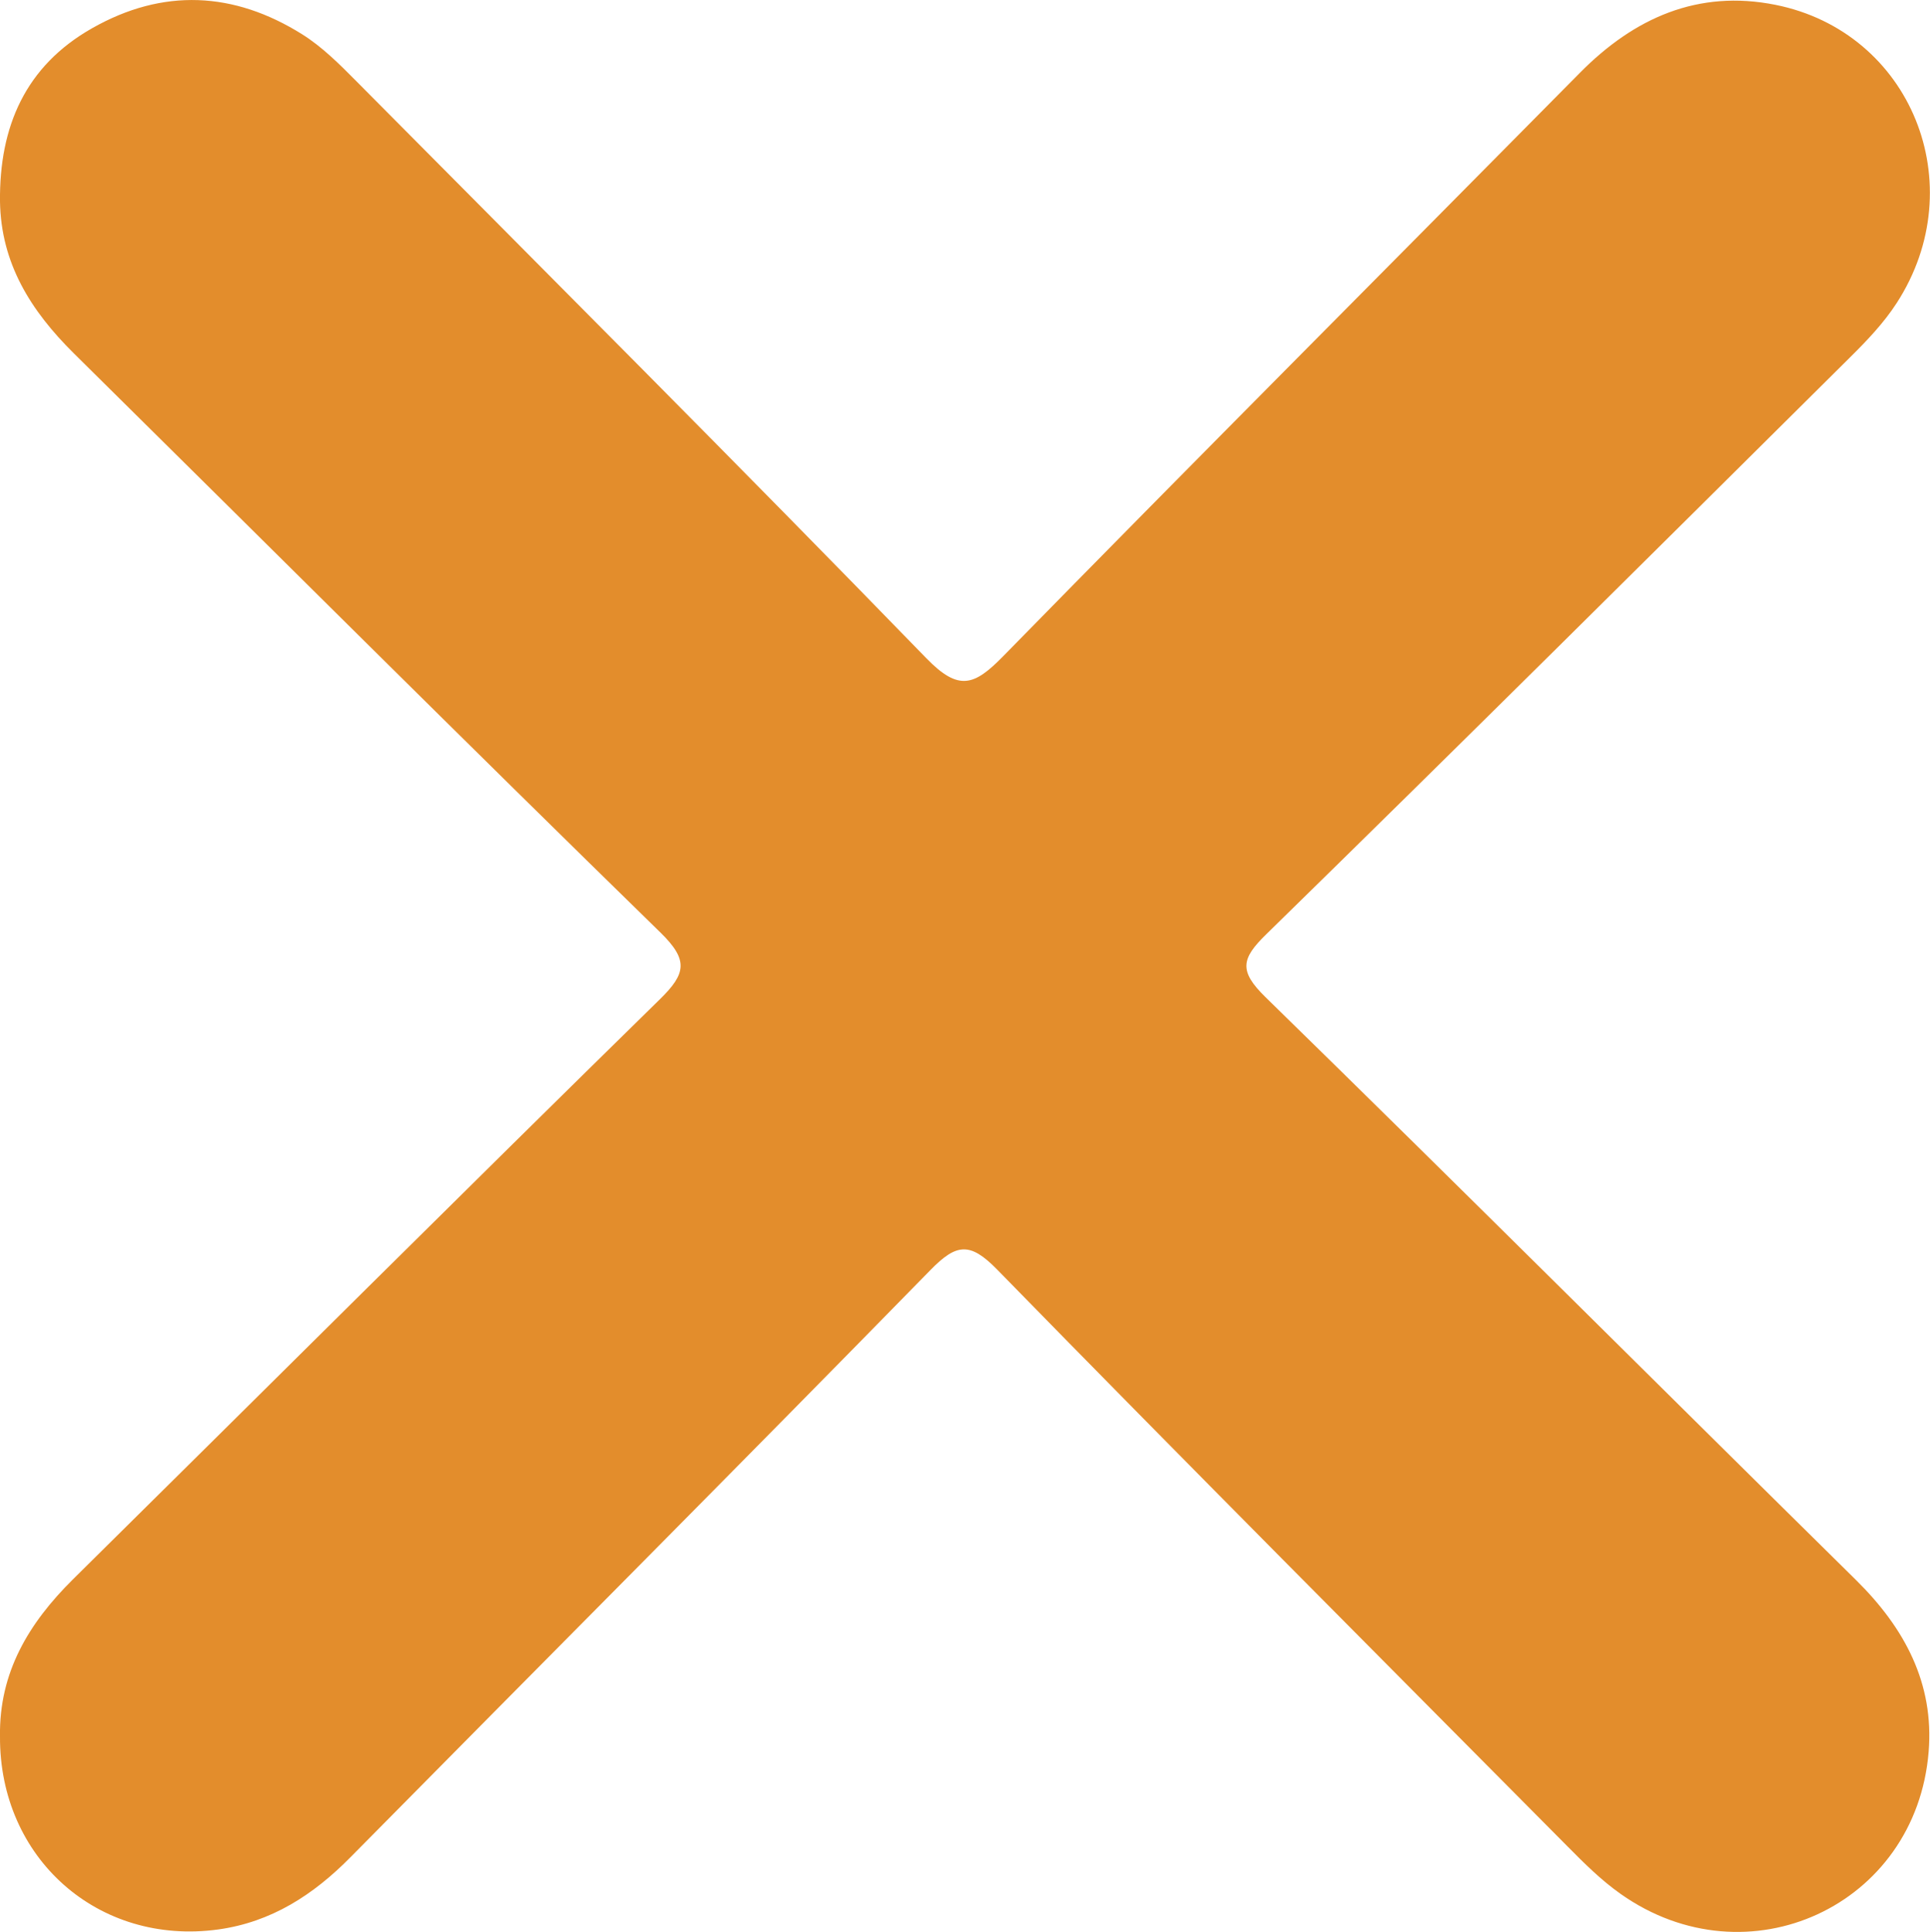
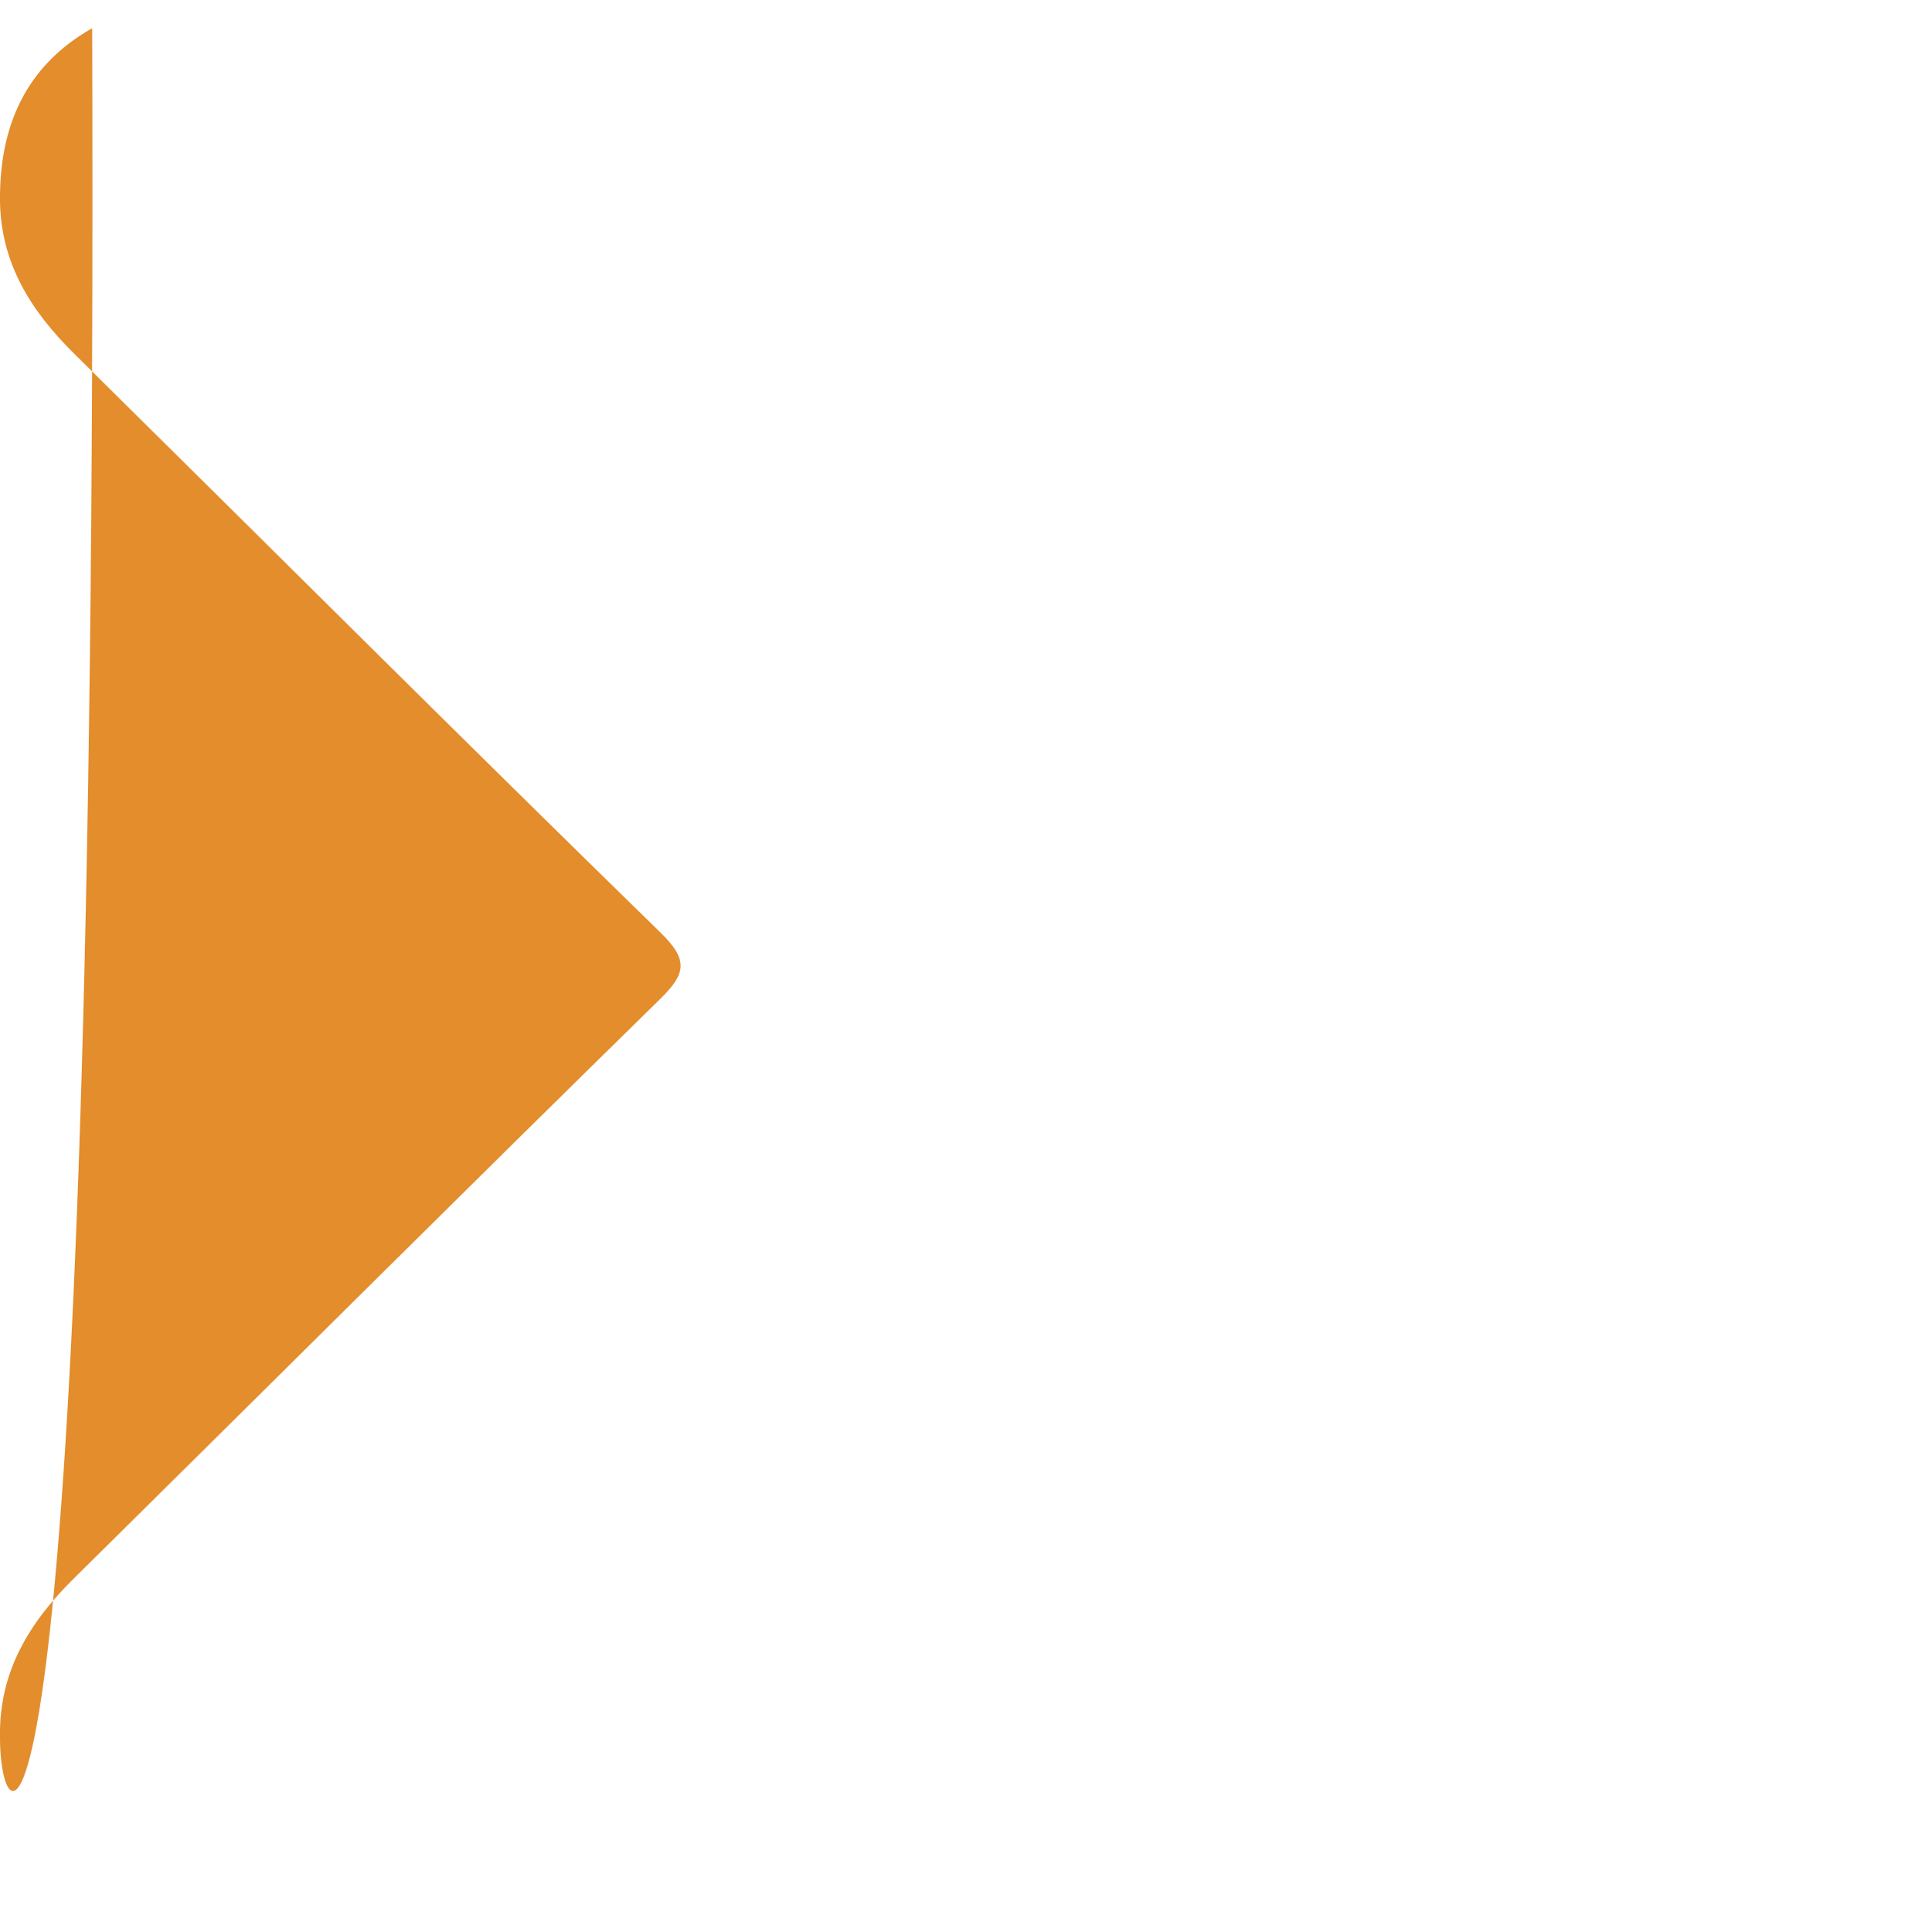
<svg xmlns="http://www.w3.org/2000/svg" id="Layer_1" data-name="Layer 1" viewBox="0 0 99.89 100.01">
  <defs>
    <style>
      .cls-1 {
        fill: #E38D2C;
        stroke-width: 0px;
      }
    </style>
  </defs>
-   <path class="cls-1" d="m0,89.88c-.05-3.31,1.49-5.86,3.77-8.12,10.13-10.01,20.21-20.06,30.38-30.03,1.36-1.33,1.49-2.03.04-3.45C24.01,38.34,13.93,28.28,3.81,18.28,1.6,16.09.05,13.64,0,10.43-.04,6.56,1.31,3.42,4.77,1.46c3.66-2.08,7.33-1.9,10.86.31,1.04.65,1.95,1.56,2.82,2.44,9.85,9.93,19.74,19.82,29.49,29.86,1.68,1.73,2.48,1.43,3.97-.09,9.9-10.11,19.9-20.13,29.85-30.2,2.82-2.86,6.13-4.33,10.13-3.53,7.03,1.41,10.23,9.32,6.28,15.43-.67,1.04-1.55,1.96-2.43,2.83-10.04,9.97-20.08,19.95-30.2,29.85-1.3,1.27-1.43,1.9-.04,3.26,10.24,10.01,20.38,20.13,30.57,30.18,2.5,2.47,4.04,5.33,3.75,8.88-.65,7.98-9.37,12-15.94,7.36-1.01-.71-1.91-1.61-2.78-2.49-9.85-9.93-19.73-19.84-29.5-29.84-1.4-1.43-2.1-1.34-3.44.03-9.96,10.18-20.01,20.26-30.01,30.39-1.93,1.96-4.11,3.37-6.86,3.75C5.08,100.73-.04,96.19,0,89.88Z" />
+   <path class="cls-1" d="m0,89.88c-.05-3.31,1.49-5.86,3.77-8.12,10.13-10.01,20.21-20.06,30.38-30.03,1.36-1.33,1.49-2.03.04-3.45C24.01,38.34,13.93,28.28,3.81,18.28,1.6,16.09.05,13.64,0,10.43-.04,6.56,1.31,3.42,4.77,1.46C5.08,100.73-.04,96.19,0,89.88Z" />
</svg>